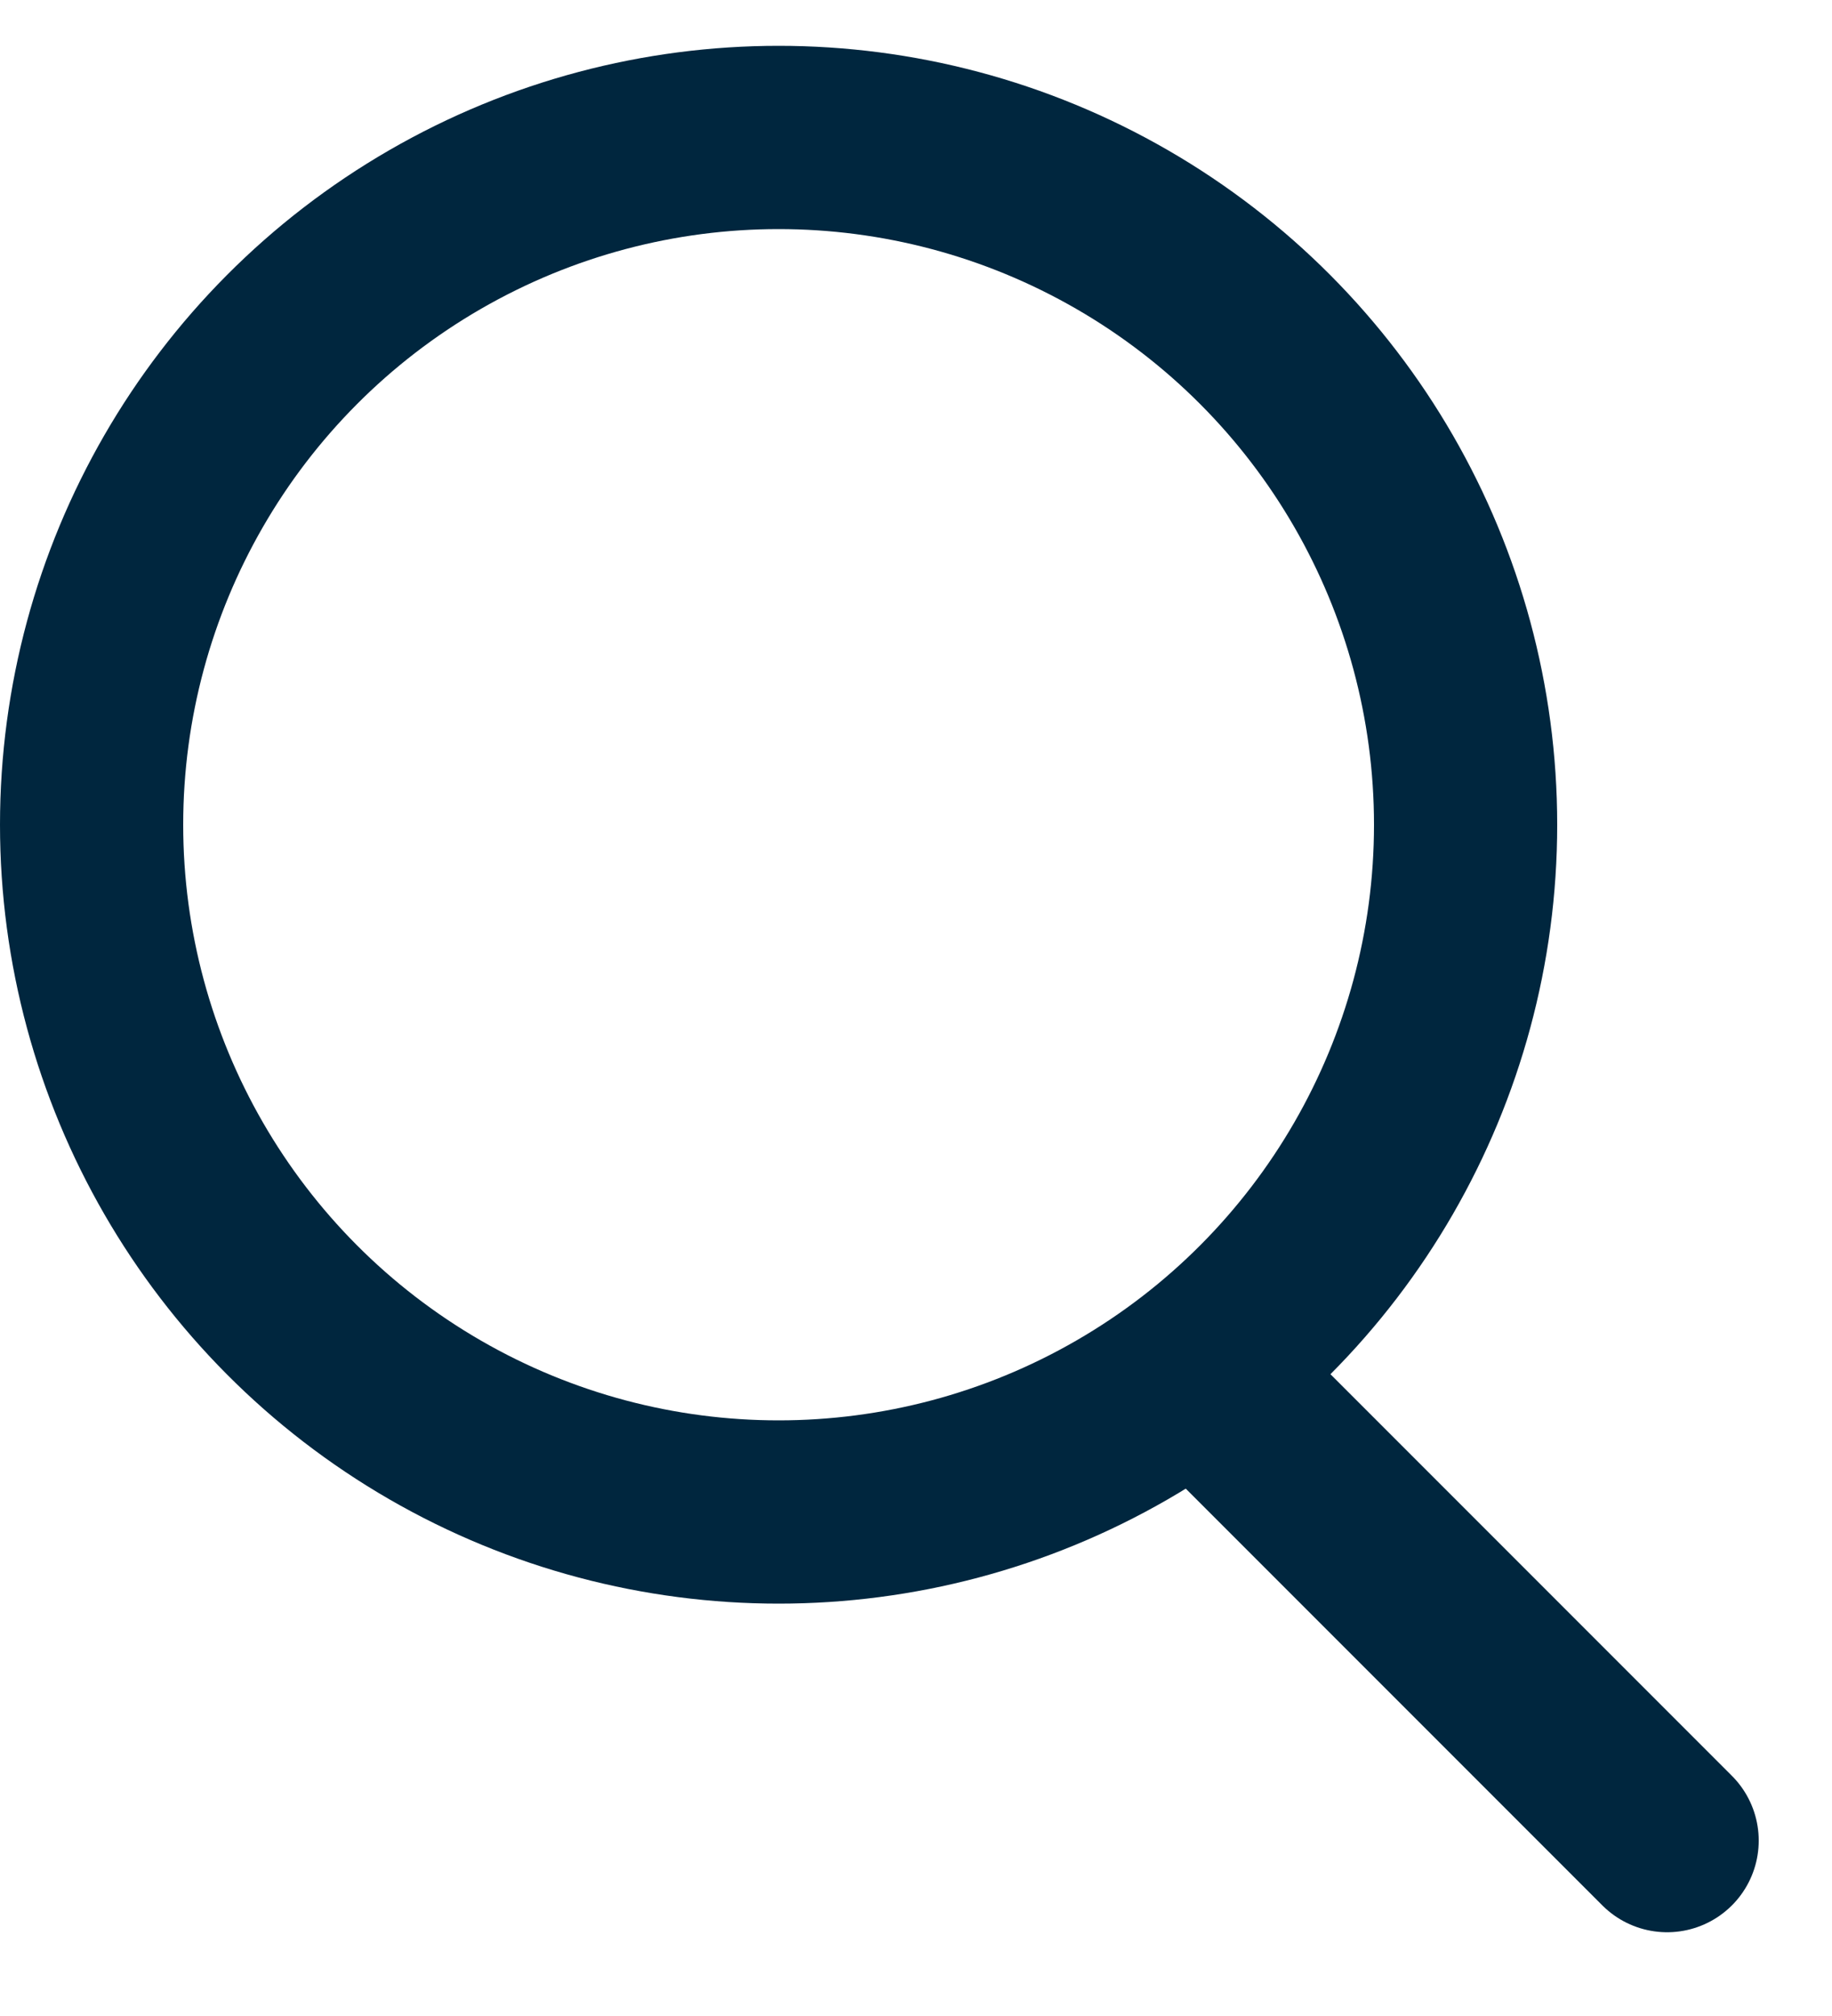
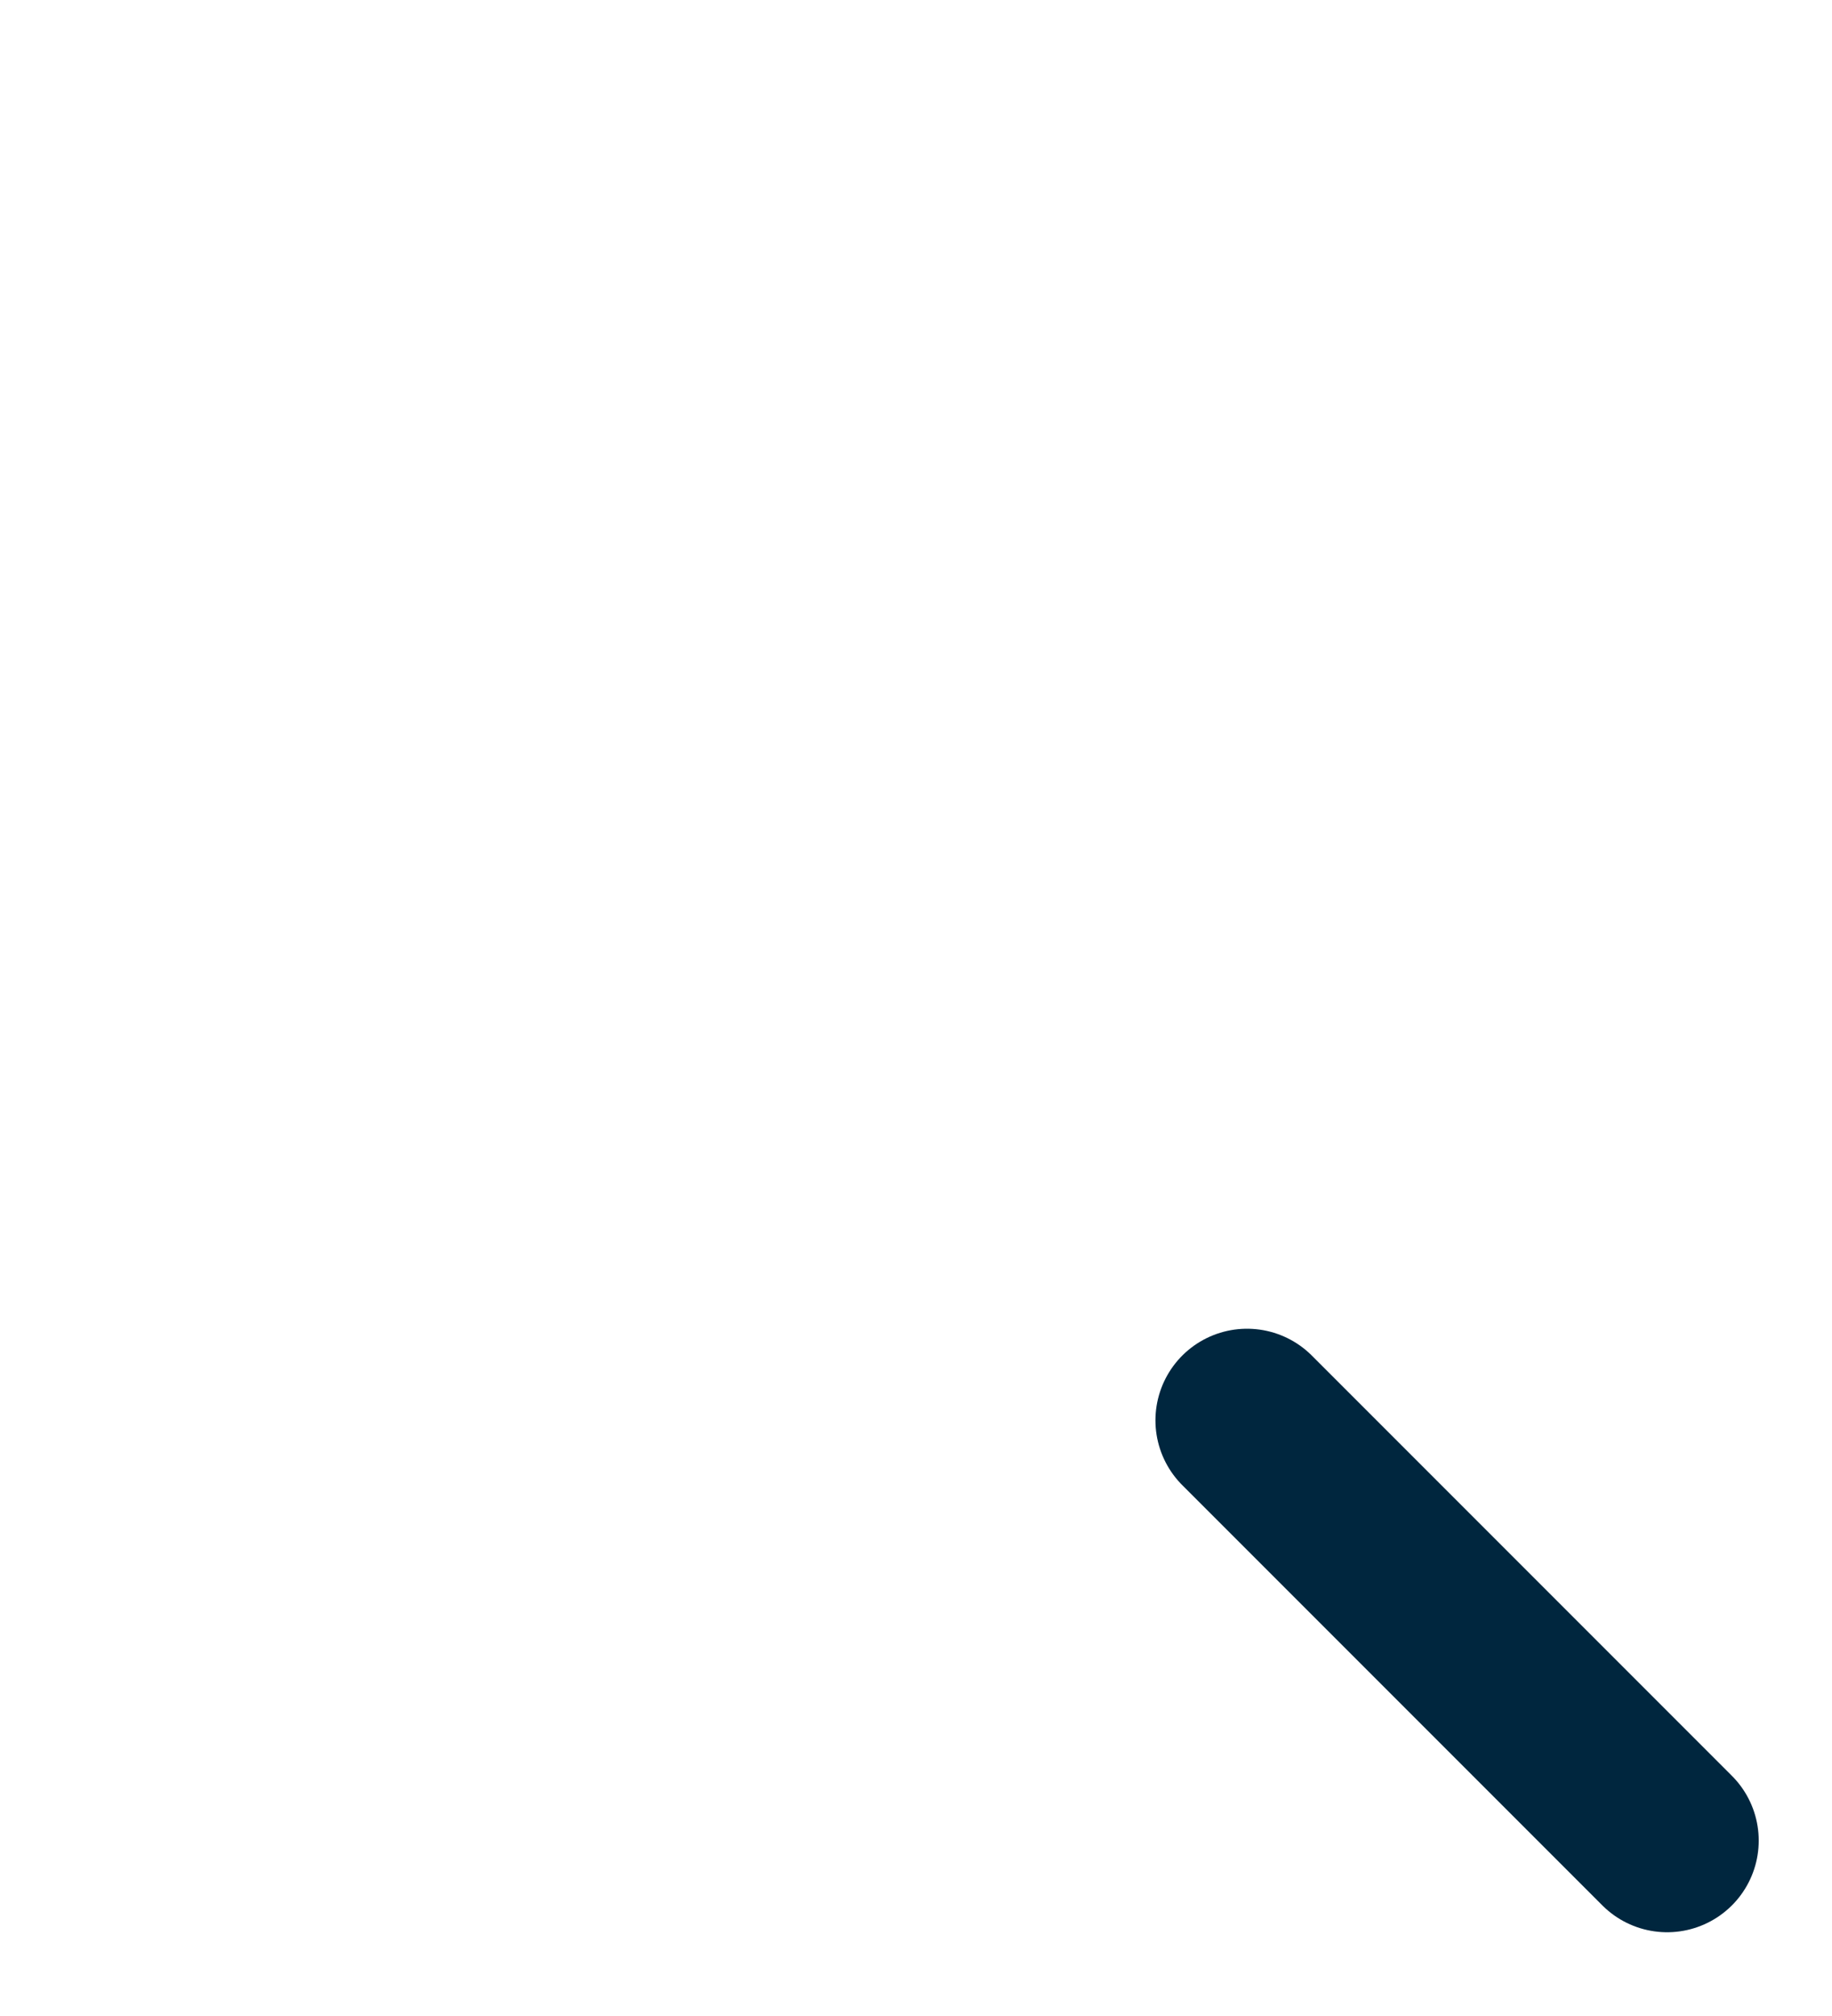
<svg xmlns="http://www.w3.org/2000/svg" fill="none" height="22" viewBox="0 0 20 22" width="20">
  <g stroke="#00263e" stroke-width="2">
-     <circle cx="8.5" cy="9" r="7.5" />
    <path d="m13.614 15.5 4.586 4.586" stroke-linecap="round" />
  </g>
</svg>